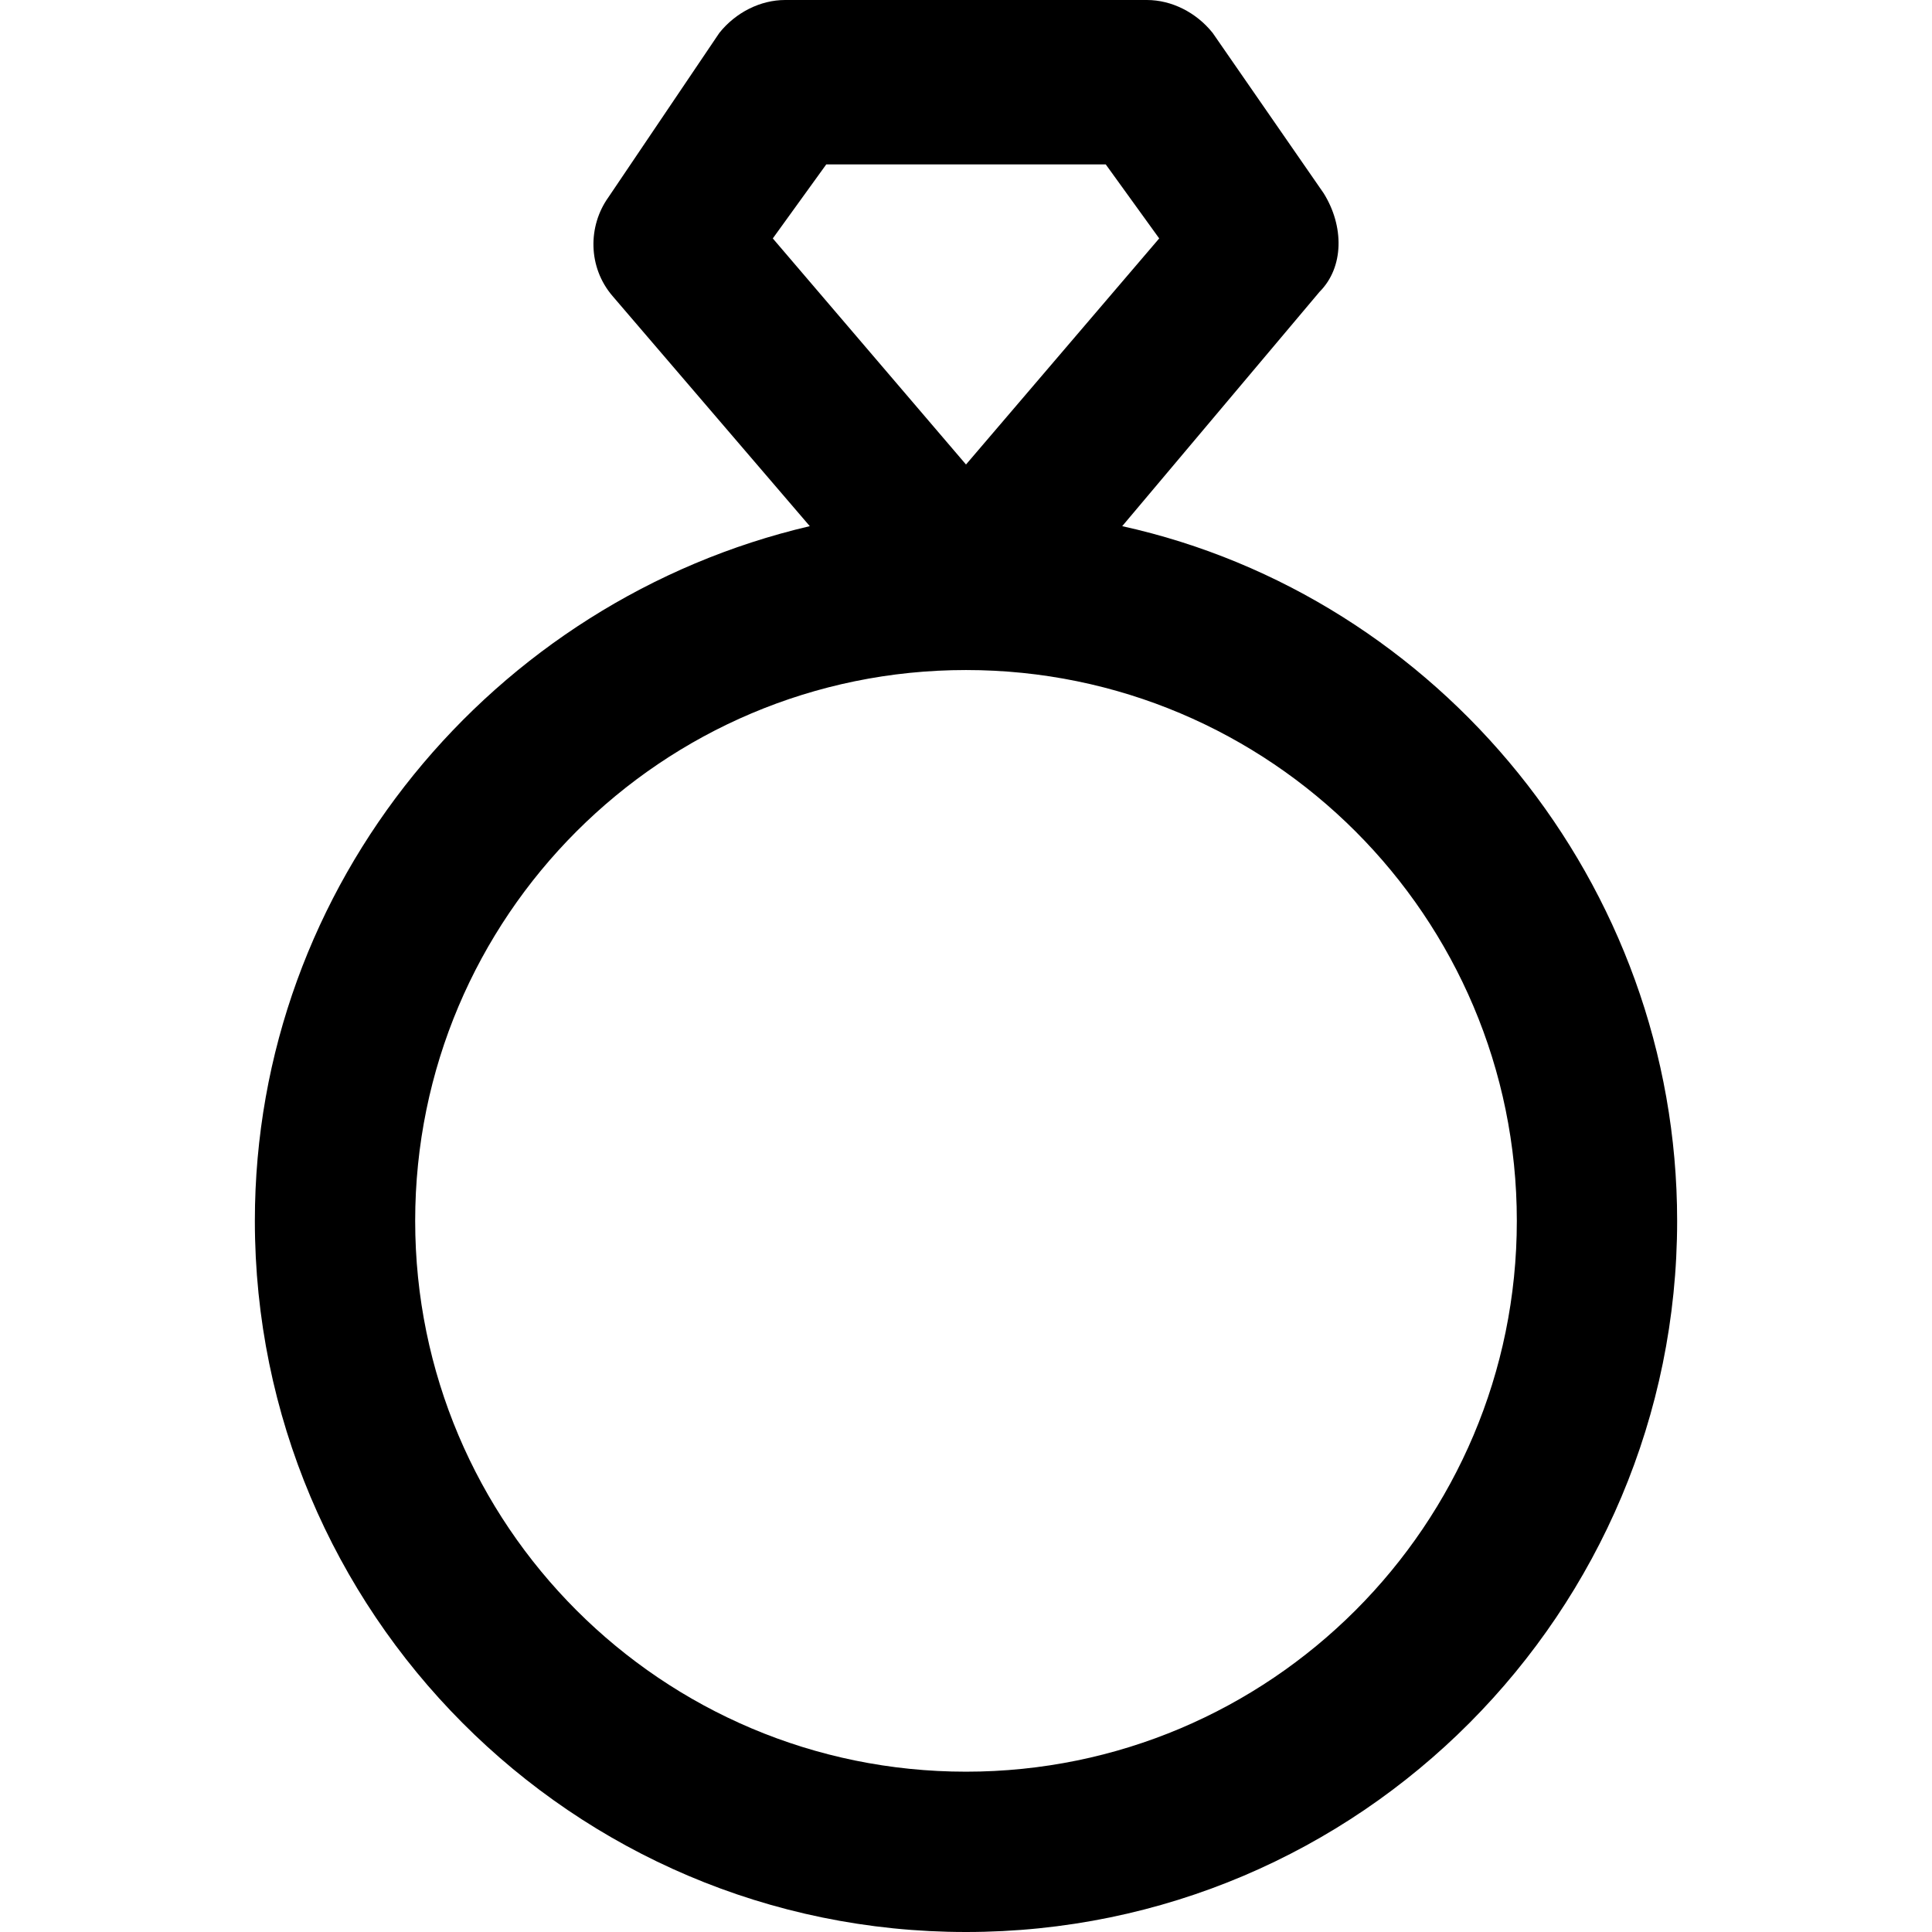
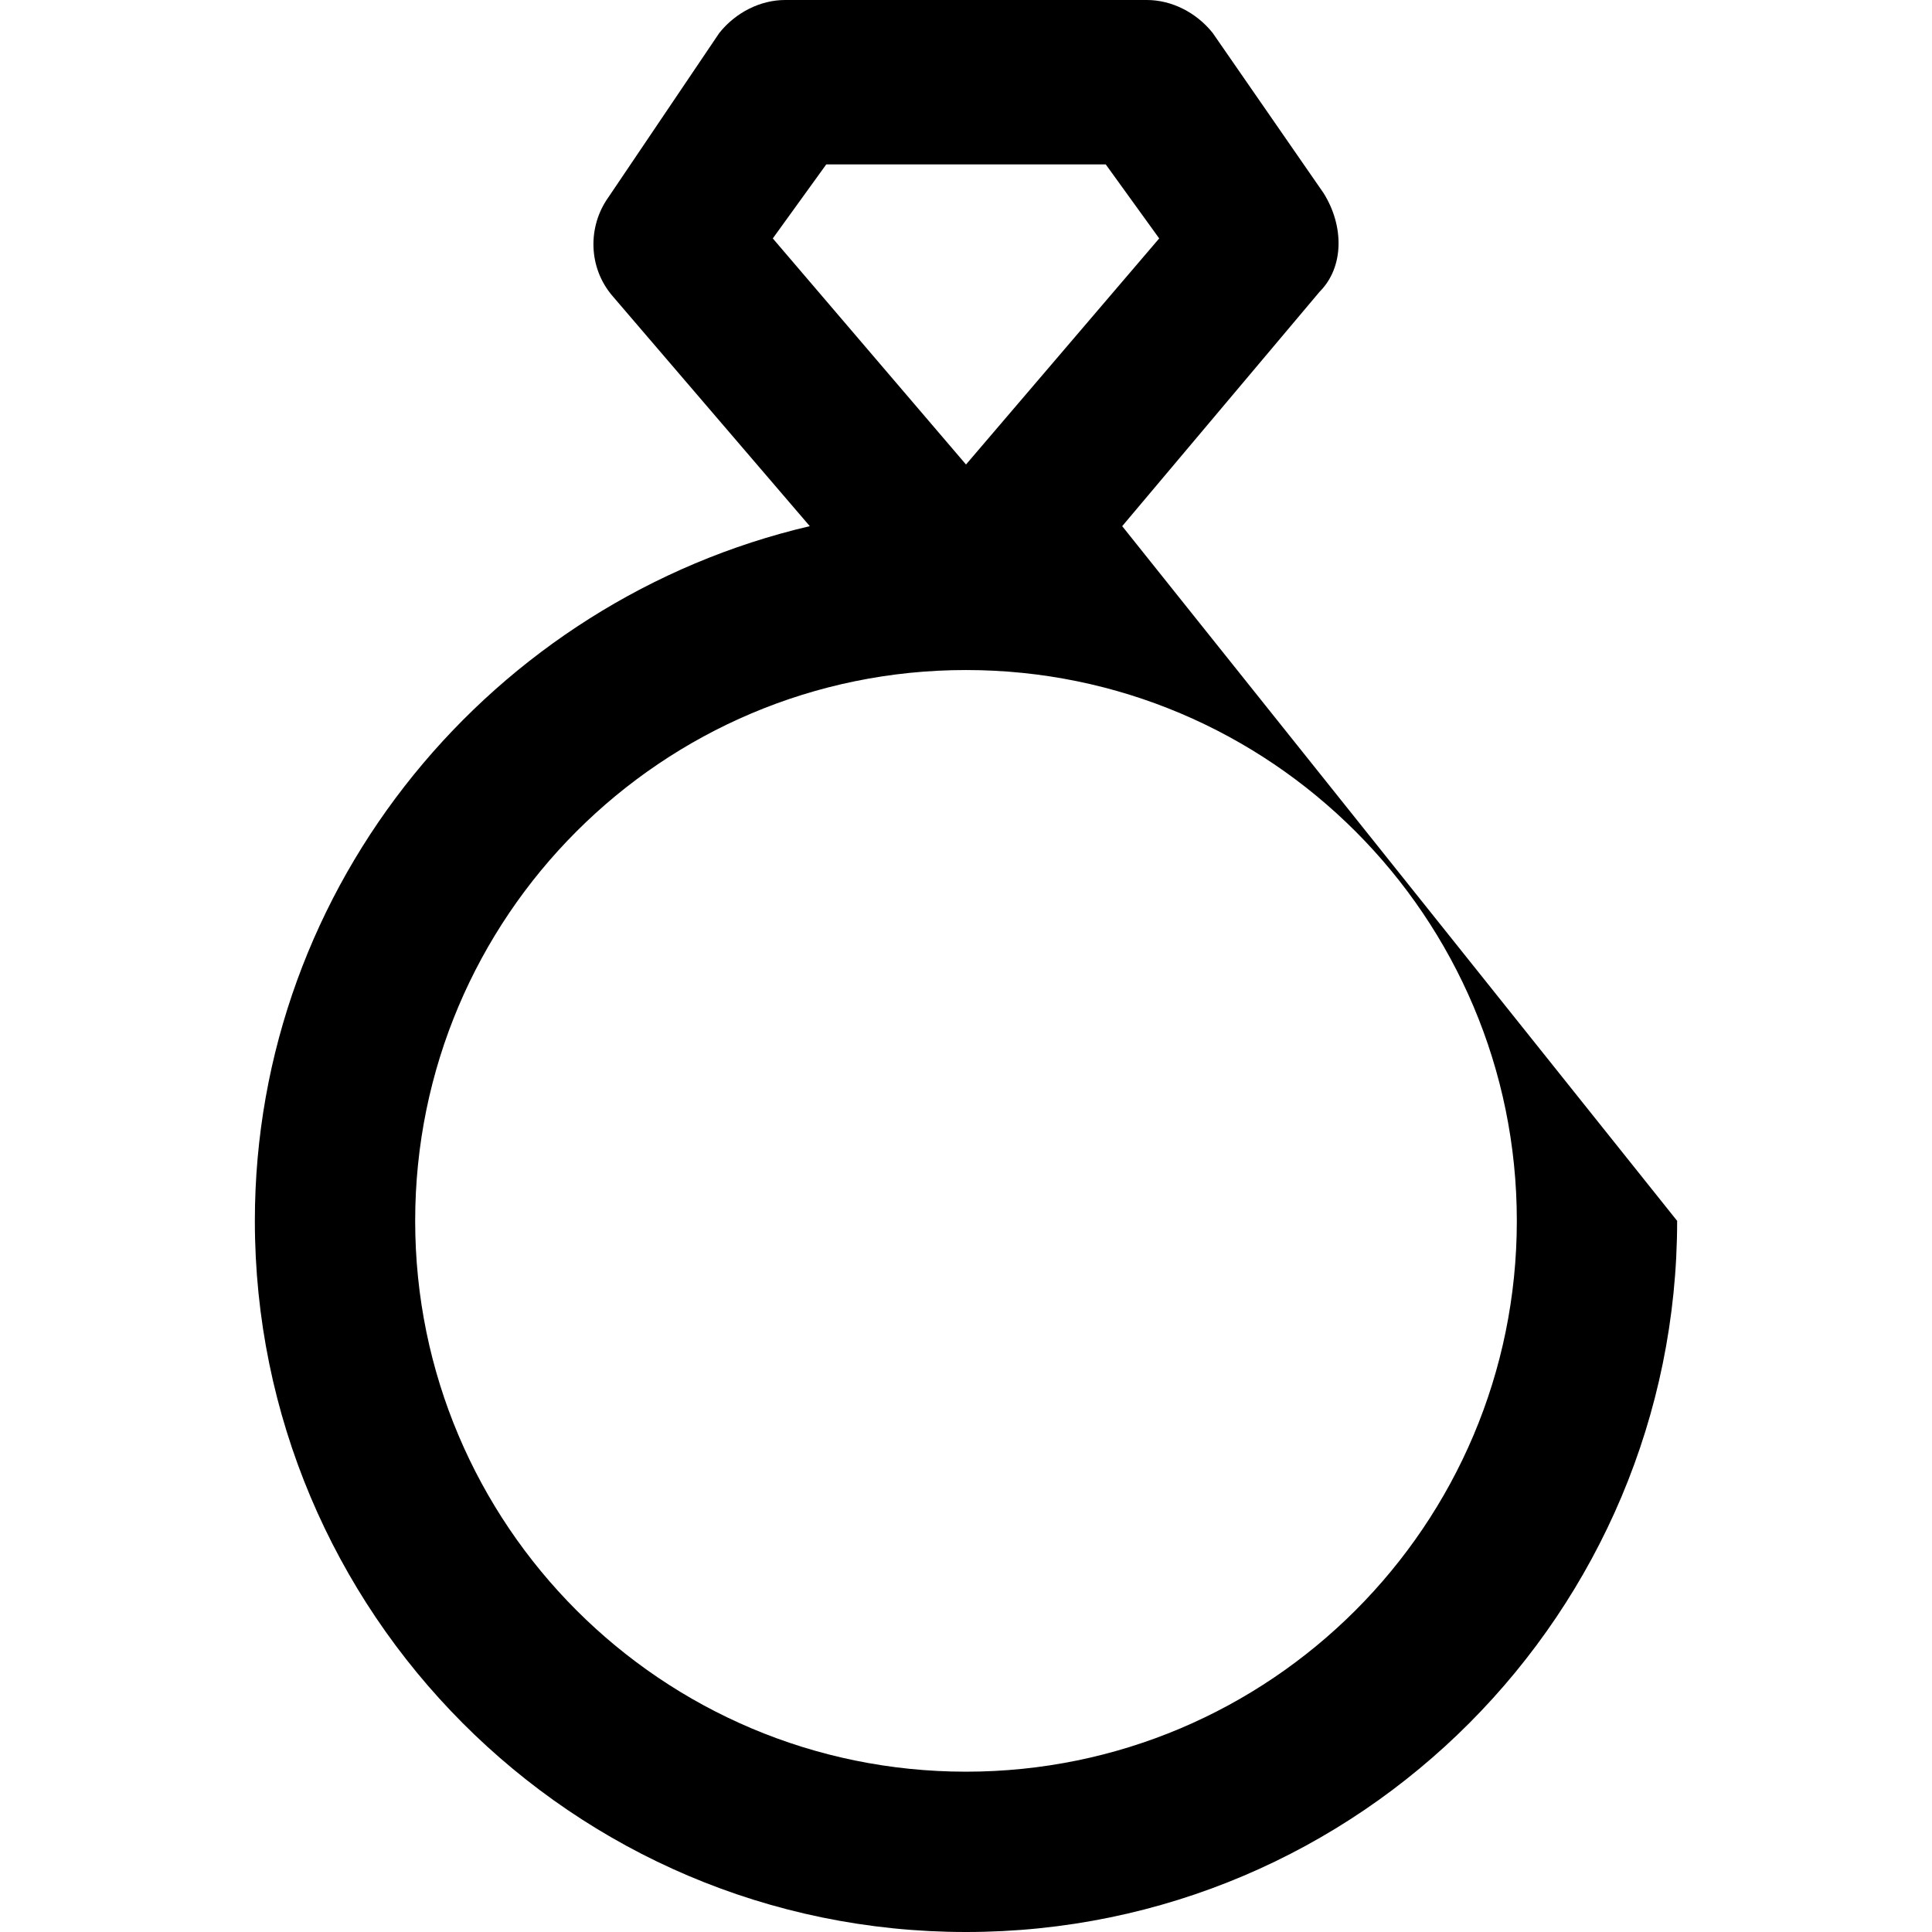
<svg xmlns="http://www.w3.org/2000/svg" fill="#000000" height="800px" width="800px" version="1.1" id="Layer_1" viewBox="0 0 501.333 501.333" xml:space="preserve">
  <g>
    <g>
-       <path d="M291.2,136.533l51.2-60.8c6.4-6.4,6.4-17.067,1.067-25.6l-28.8-41.6C310.4,3.2,304,0,297.6,0h-93.867    c-6.4,0-12.8,3.2-17.067,8.533l-28.8,42.667c-5.333,7.467-5.333,18.133,1.067,25.6l51.2,59.733c-82.133,19.2-144,92.8-144,180.267    c0,101.333,82.133,184.533,184.533,184.533S435.2,418.133,435.2,316.8C435.2,229.333,373.334,154.667,291.2,136.533z     M200.533,61.867l13.867-19.2h72.533l13.867,19.2l-50.133,58.667L200.533,61.867z M250.667,459.733    c-78.933,0-142.933-64-142.933-142.933s64-142.933,142.933-142.933S393.6,237.867,393.6,316.8S329.6,459.733,250.667,459.733z" />
+       <path d="M291.2,136.533l51.2-60.8c6.4-6.4,6.4-17.067,1.067-25.6l-28.8-41.6C310.4,3.2,304,0,297.6,0h-93.867    c-6.4,0-12.8,3.2-17.067,8.533l-28.8,42.667c-5.333,7.467-5.333,18.133,1.067,25.6l51.2,59.733c-82.133,19.2-144,92.8-144,180.267    c0,101.333,82.133,184.533,184.533,184.533S435.2,418.133,435.2,316.8z     M200.533,61.867l13.867-19.2h72.533l13.867,19.2l-50.133,58.667L200.533,61.867z M250.667,459.733    c-78.933,0-142.933-64-142.933-142.933s64-142.933,142.933-142.933S393.6,237.867,393.6,316.8S329.6,459.733,250.667,459.733z" />
    </g>
  </g>
</svg>